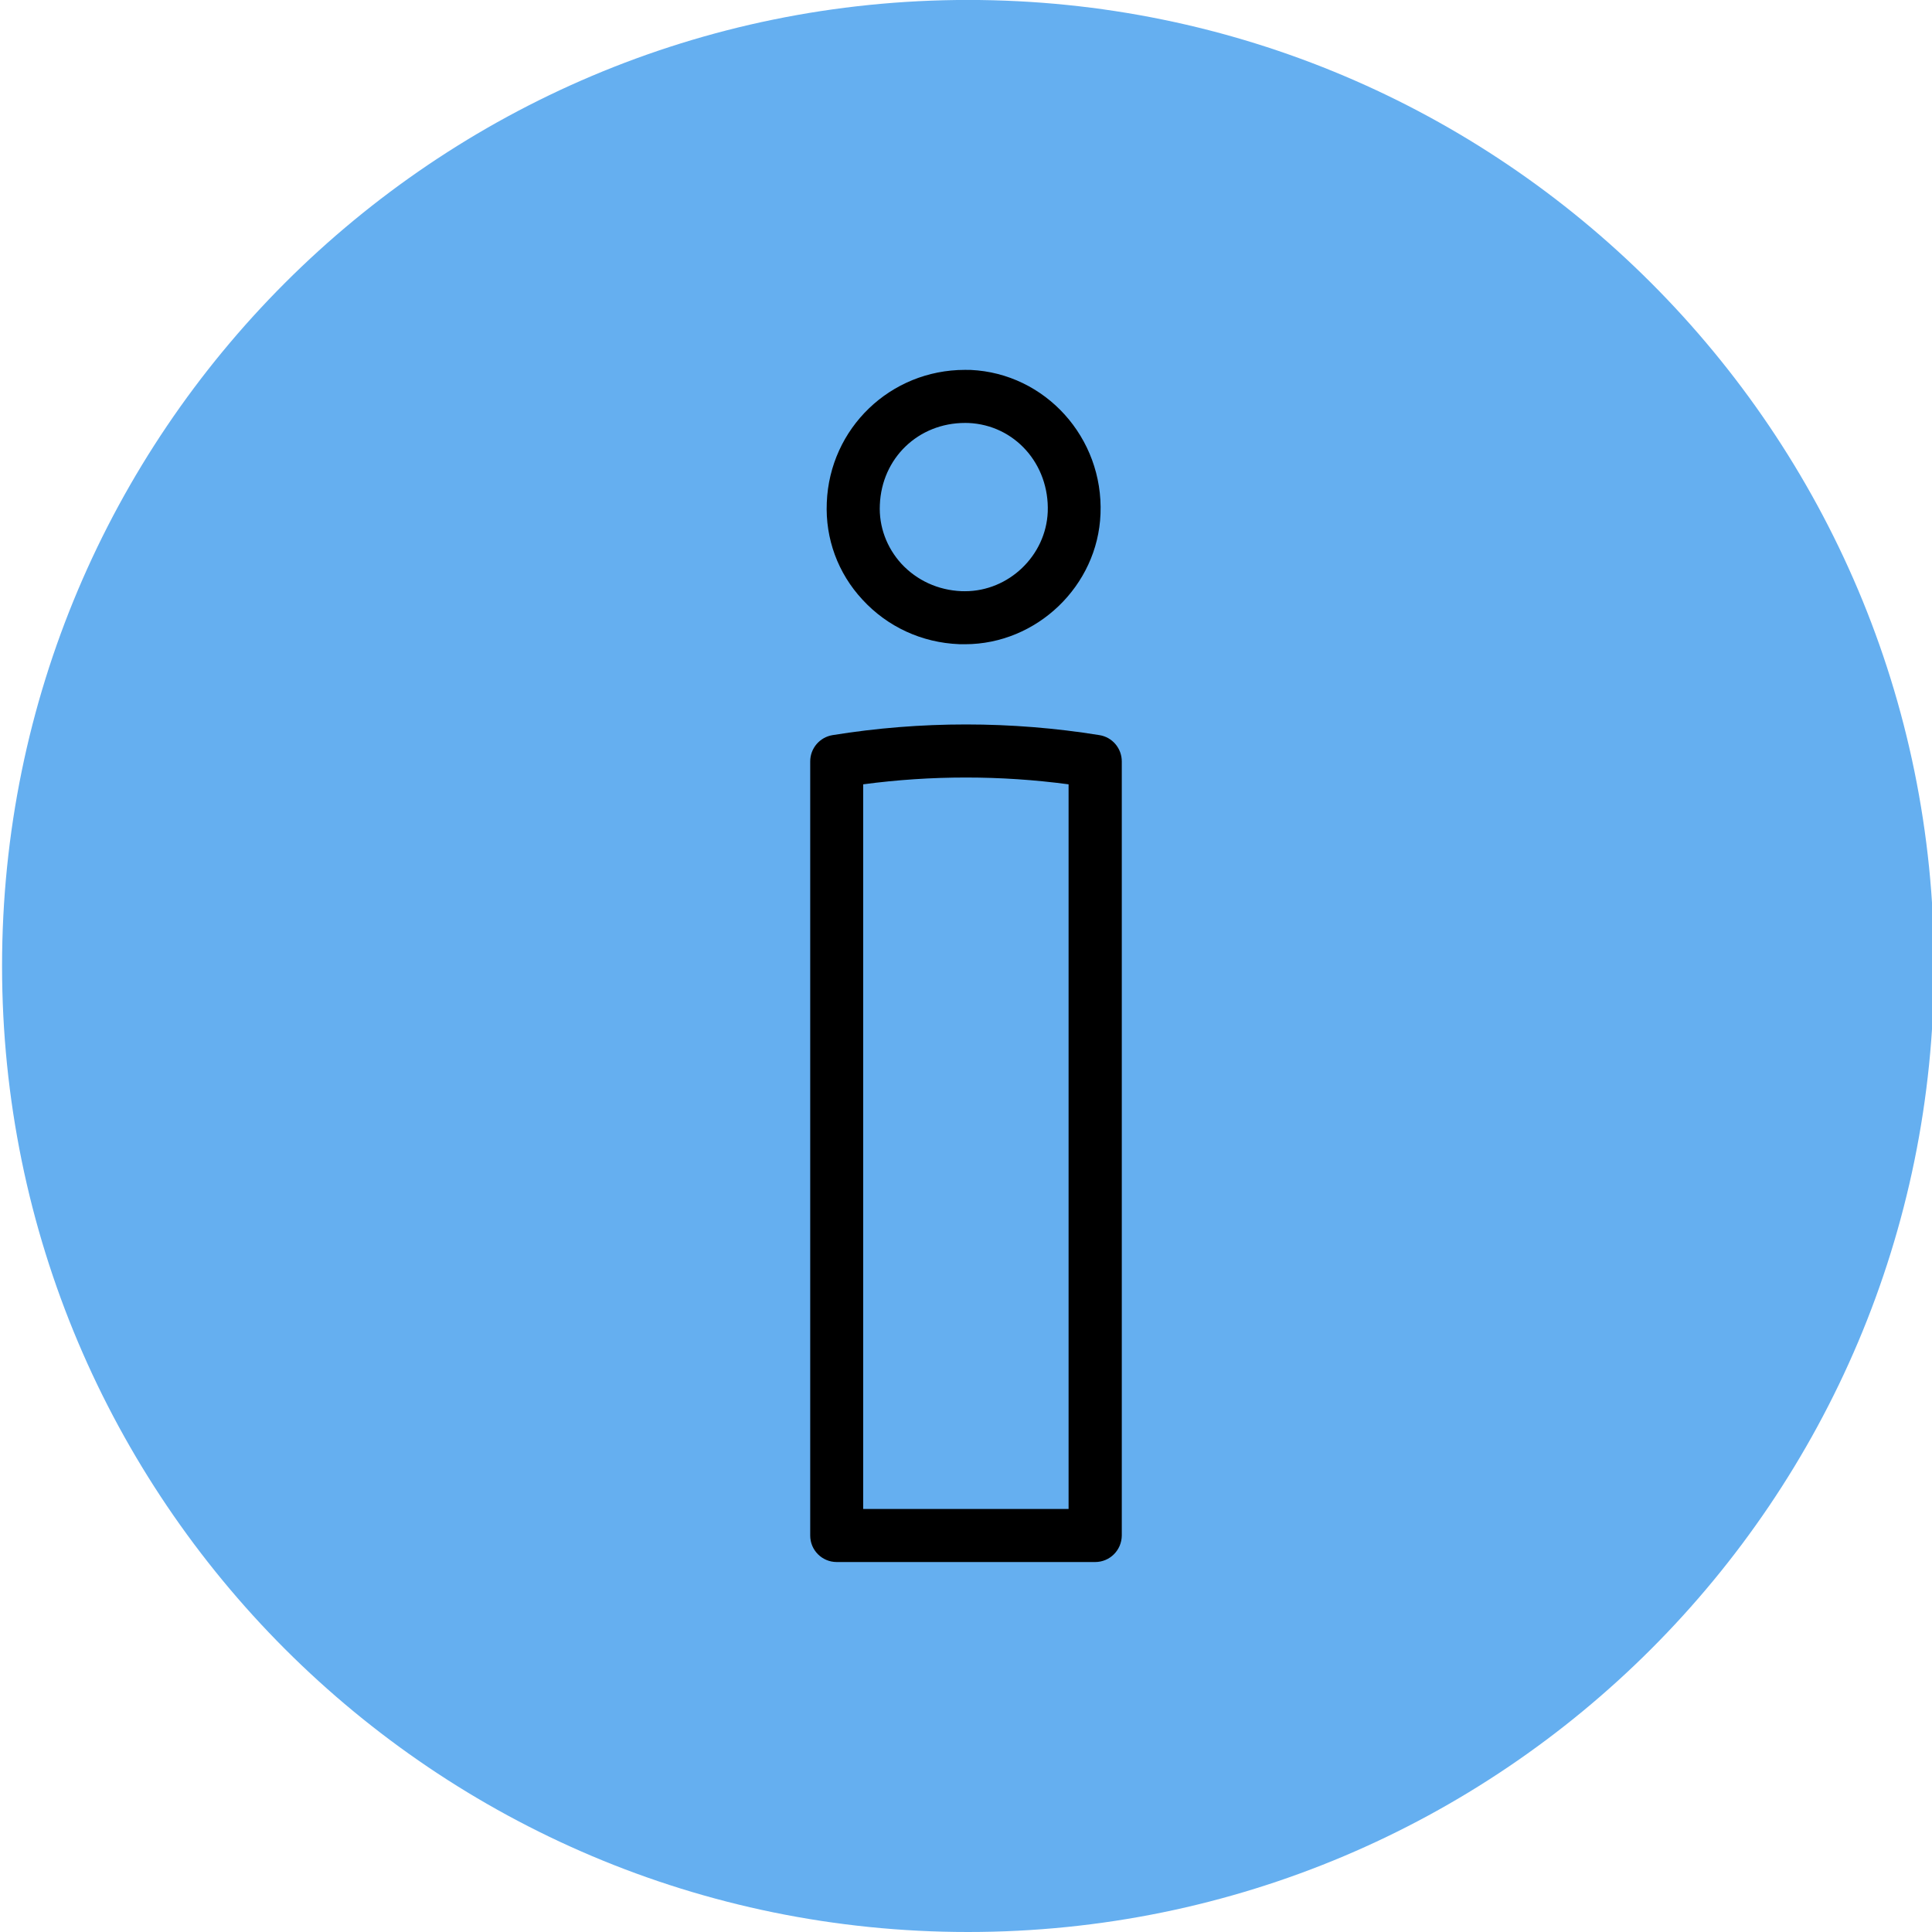
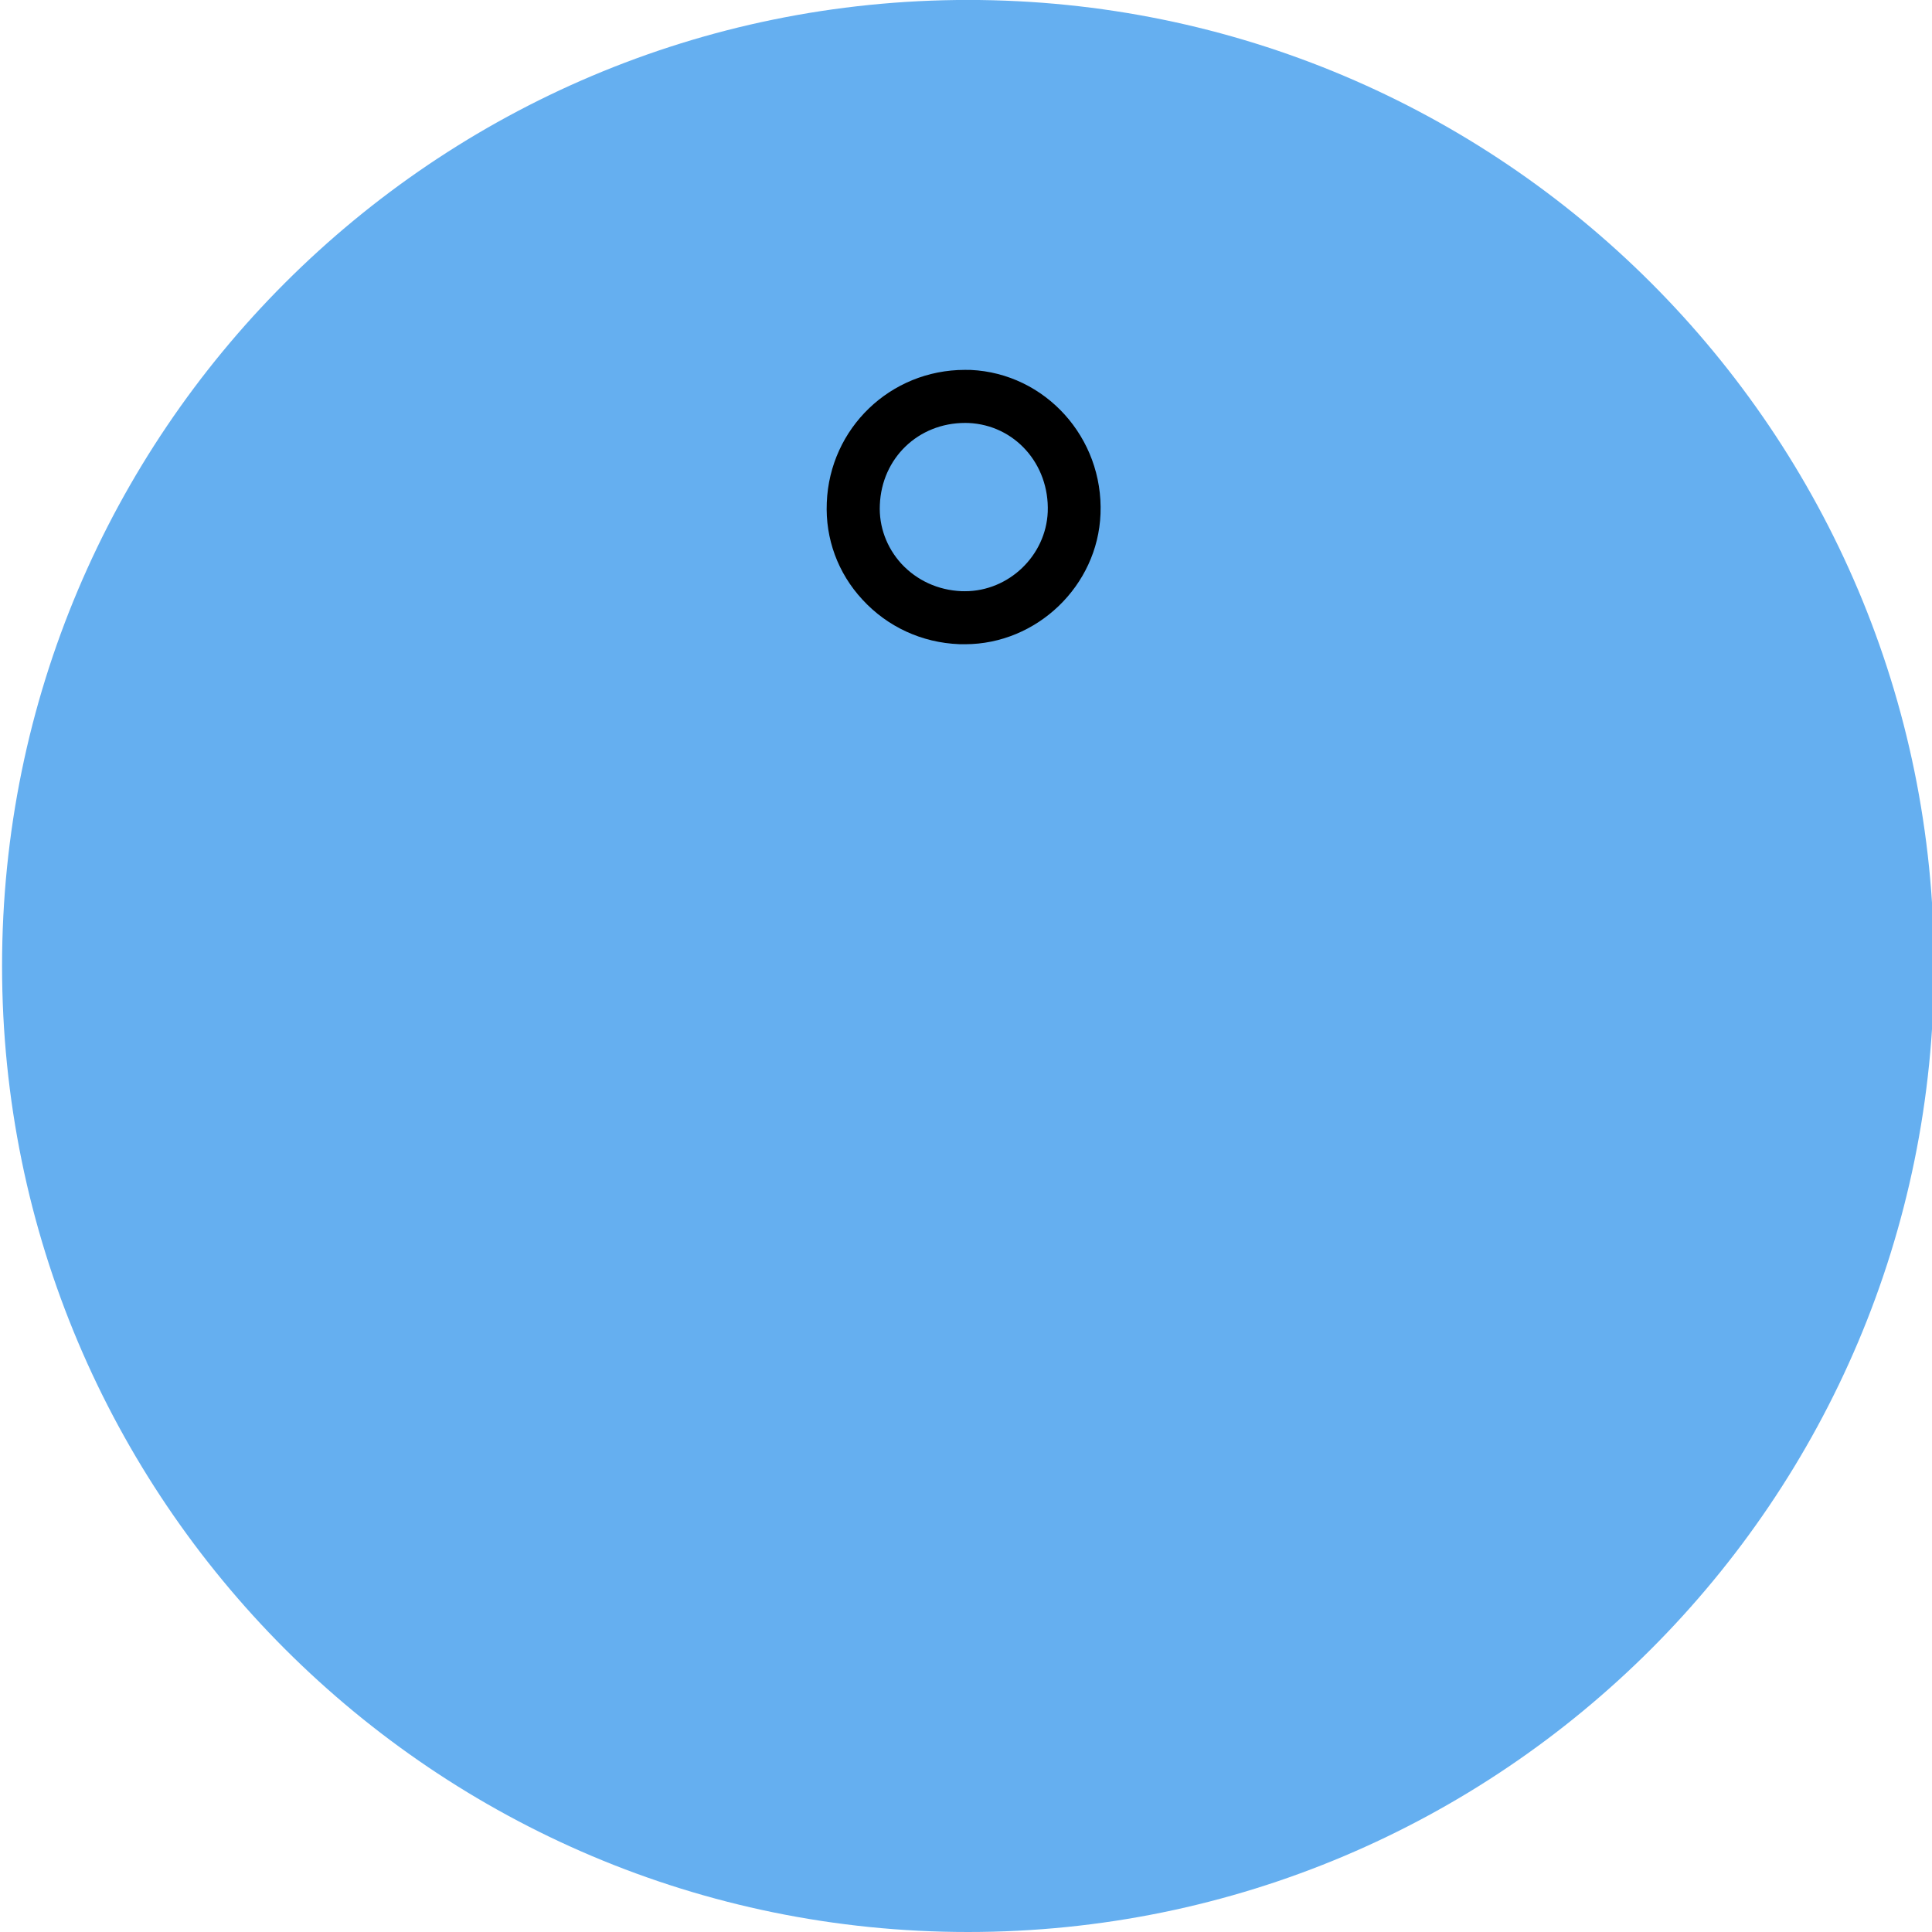
<svg xmlns="http://www.w3.org/2000/svg" version="1.1" id="Layer_1" x="0px" y="0px" width="39.4px" height="39.4px" viewBox="0 0 39.4 39.4" enable-background="new 0 0 39.4 39.4" xml:space="preserve">
  <linearGradient id="SVGID_1_" gradientUnits="userSpaceOnUse" x1="0.042" y1="19.7" x2="39.442" y2="19.7">
    <stop offset="0" style="stop-color:#65AFF0" />
    <stop offset="1" style="stop-color:#65AFF0" />
  </linearGradient>
  <path fill="url(#SVGID_1_)" d="M39.442,19.699c0,10.881-8.82,19.701-19.701,19.701c-10.879,0-19.699-8.82-19.699-19.701  c0-10.879,8.82-19.7,19.699-19.7C30.622-0.001,39.442,8.82,39.442,19.699" />
  <g>
    <path id="path478" d="M19.679,13.138l-0.117-0.001c-0.765-0.03-1.465-0.355-1.975-0.91c-0.5-0.539-0.758-1.243-0.726-1.976   c0.059-1.518,1.296-2.708,2.818-2.708l0.115,0.001c1.524,0.07,2.712,1.384,2.649,2.937C22.387,11.947,21.145,13.138,19.679,13.138    M19.682,8.625c-0.955,0-1.701,0.717-1.739,1.67c-0.021,0.443,0.139,0.871,0.438,1.2c0.316,0.342,0.75,0.541,1.226,0.561   l0.072,0.001c0.894,0,1.651-0.726,1.688-1.618c0.036-0.975-0.674-1.772-1.618-1.813L19.682,8.625z" />
-     <path id="path480" d="M22.334,31.855h-5.27c-0.3,0-0.541-0.242-0.541-0.54V15.528c0-0.265,0.191-0.492,0.454-0.536   c1.799-0.291,3.65-0.29,5.446,0c0.263,0.042,0.454,0.271,0.454,0.536v15.787C22.874,31.613,22.634,31.855,22.334,31.855    M17.603,30.773h4.189V15.995c-1.388-0.185-2.799-0.185-4.189,0V30.773z" />
  </g>
</svg>